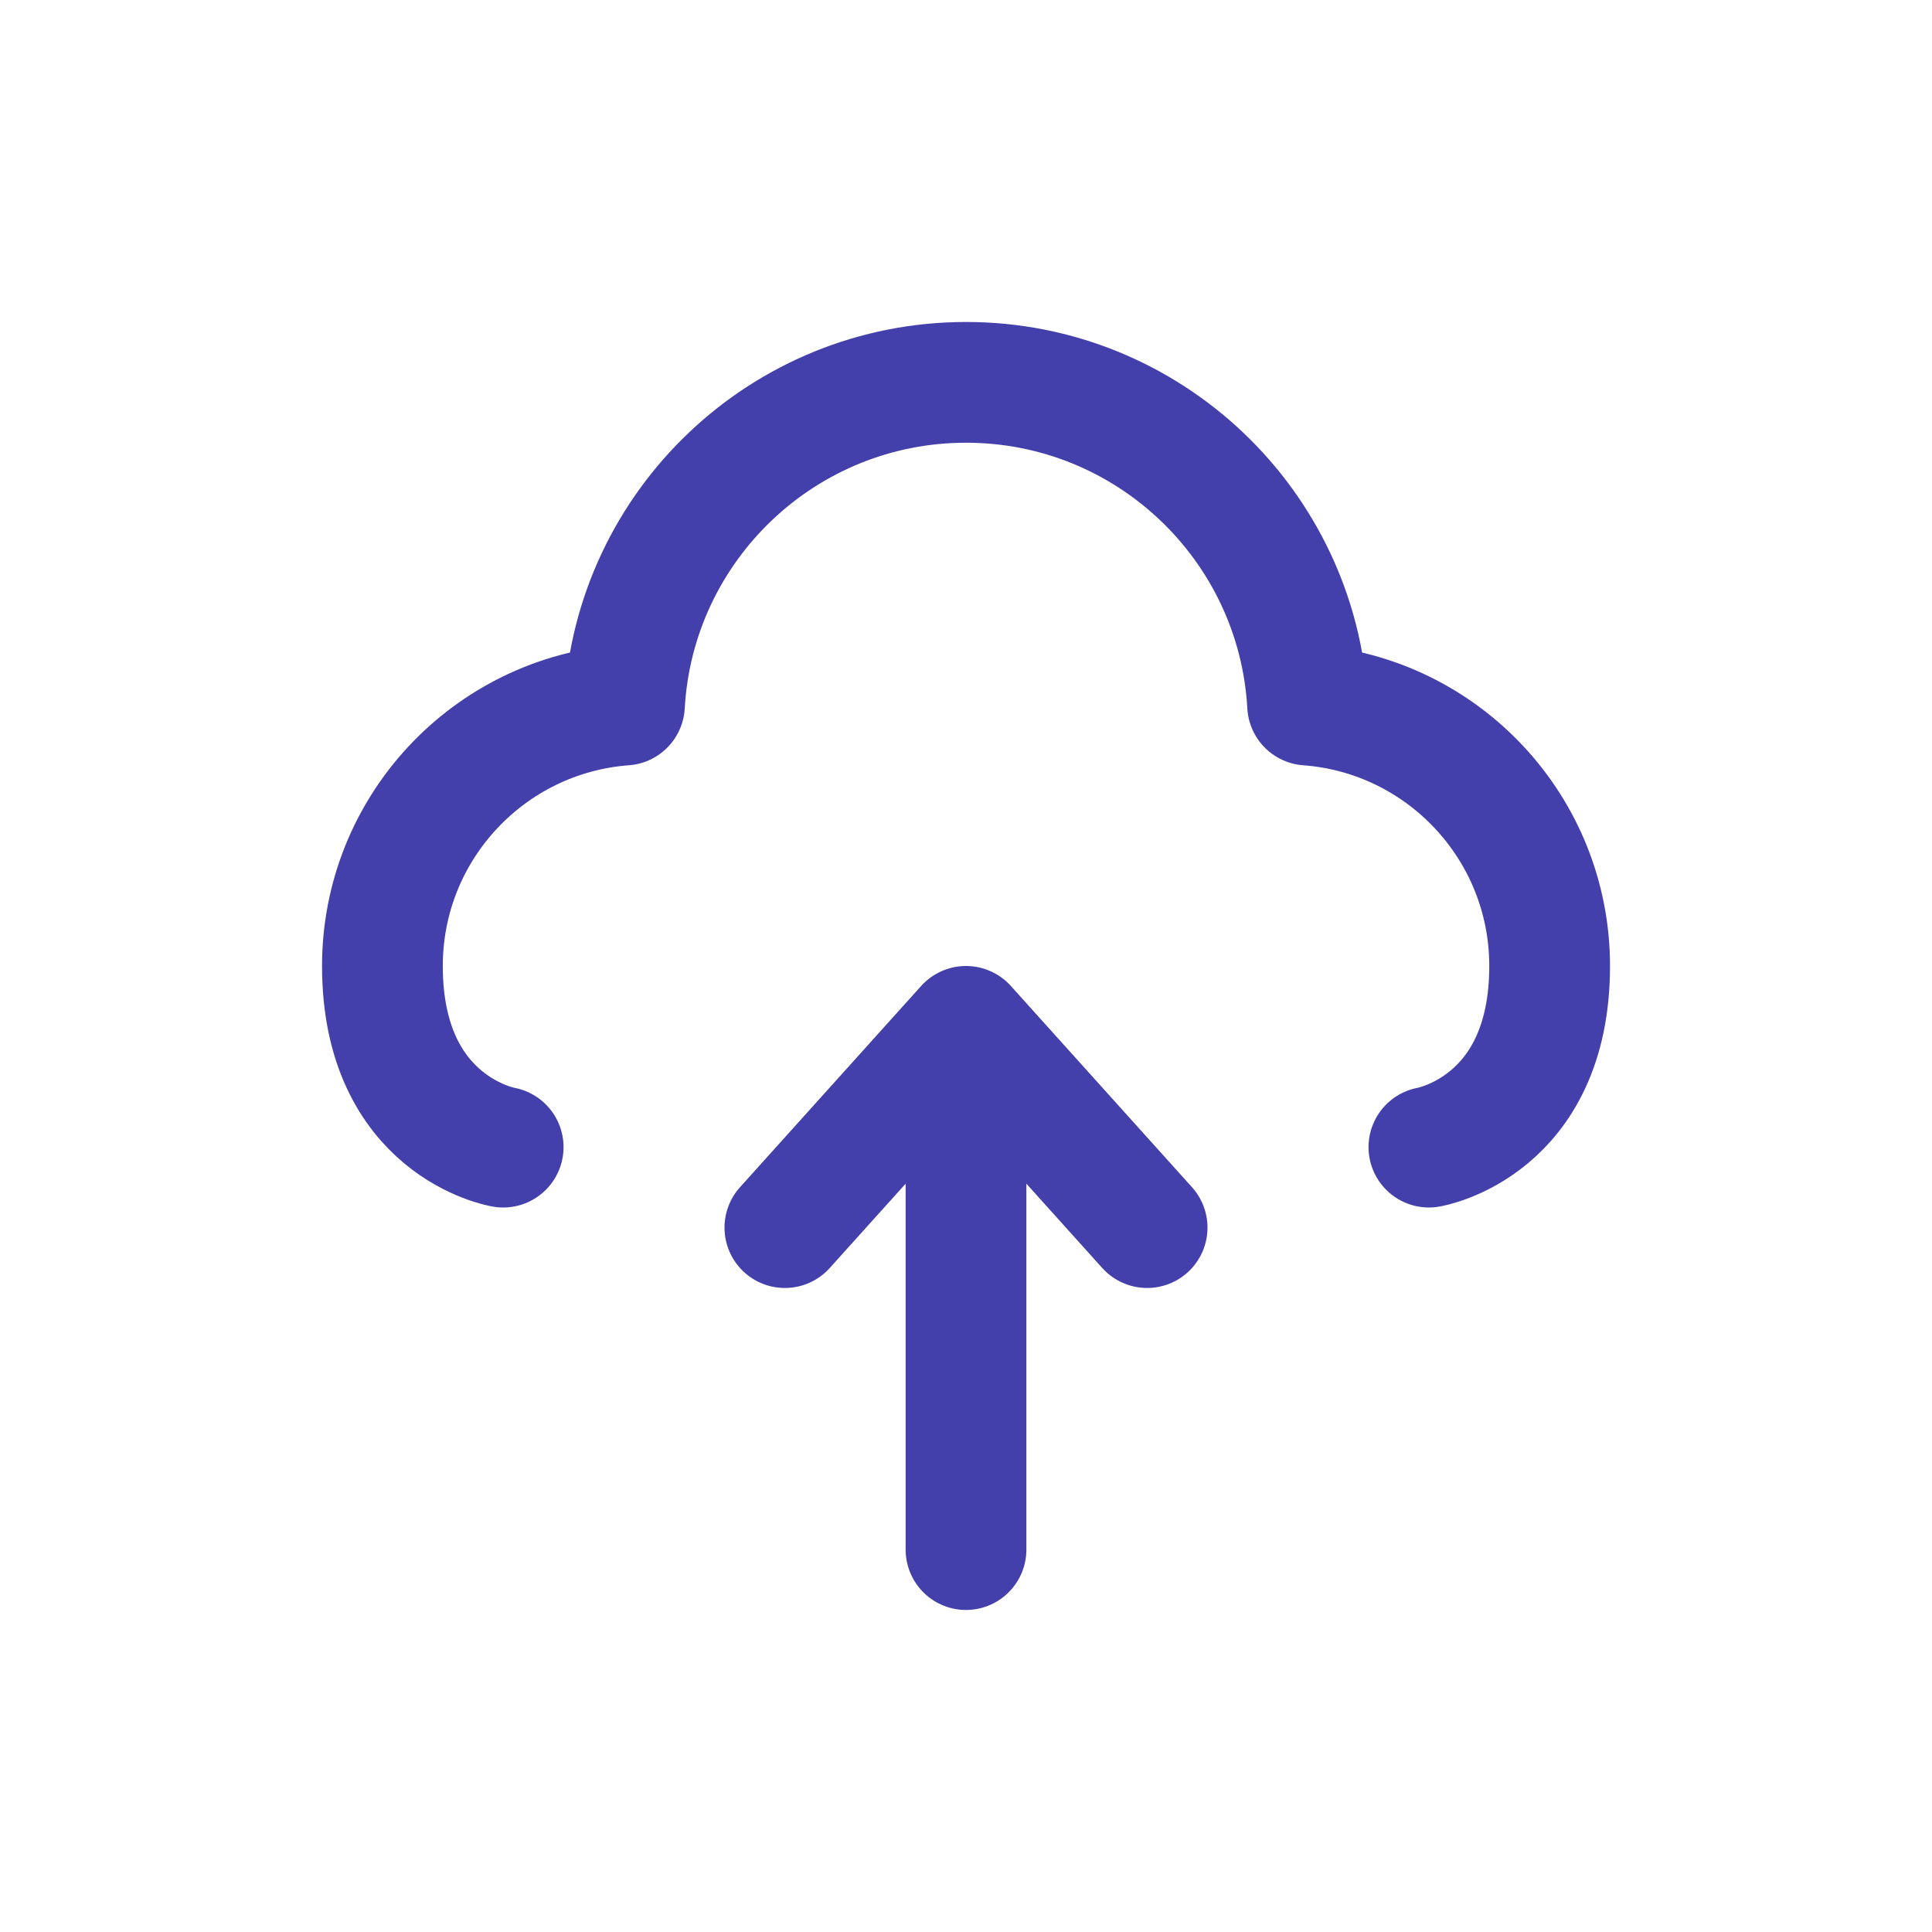
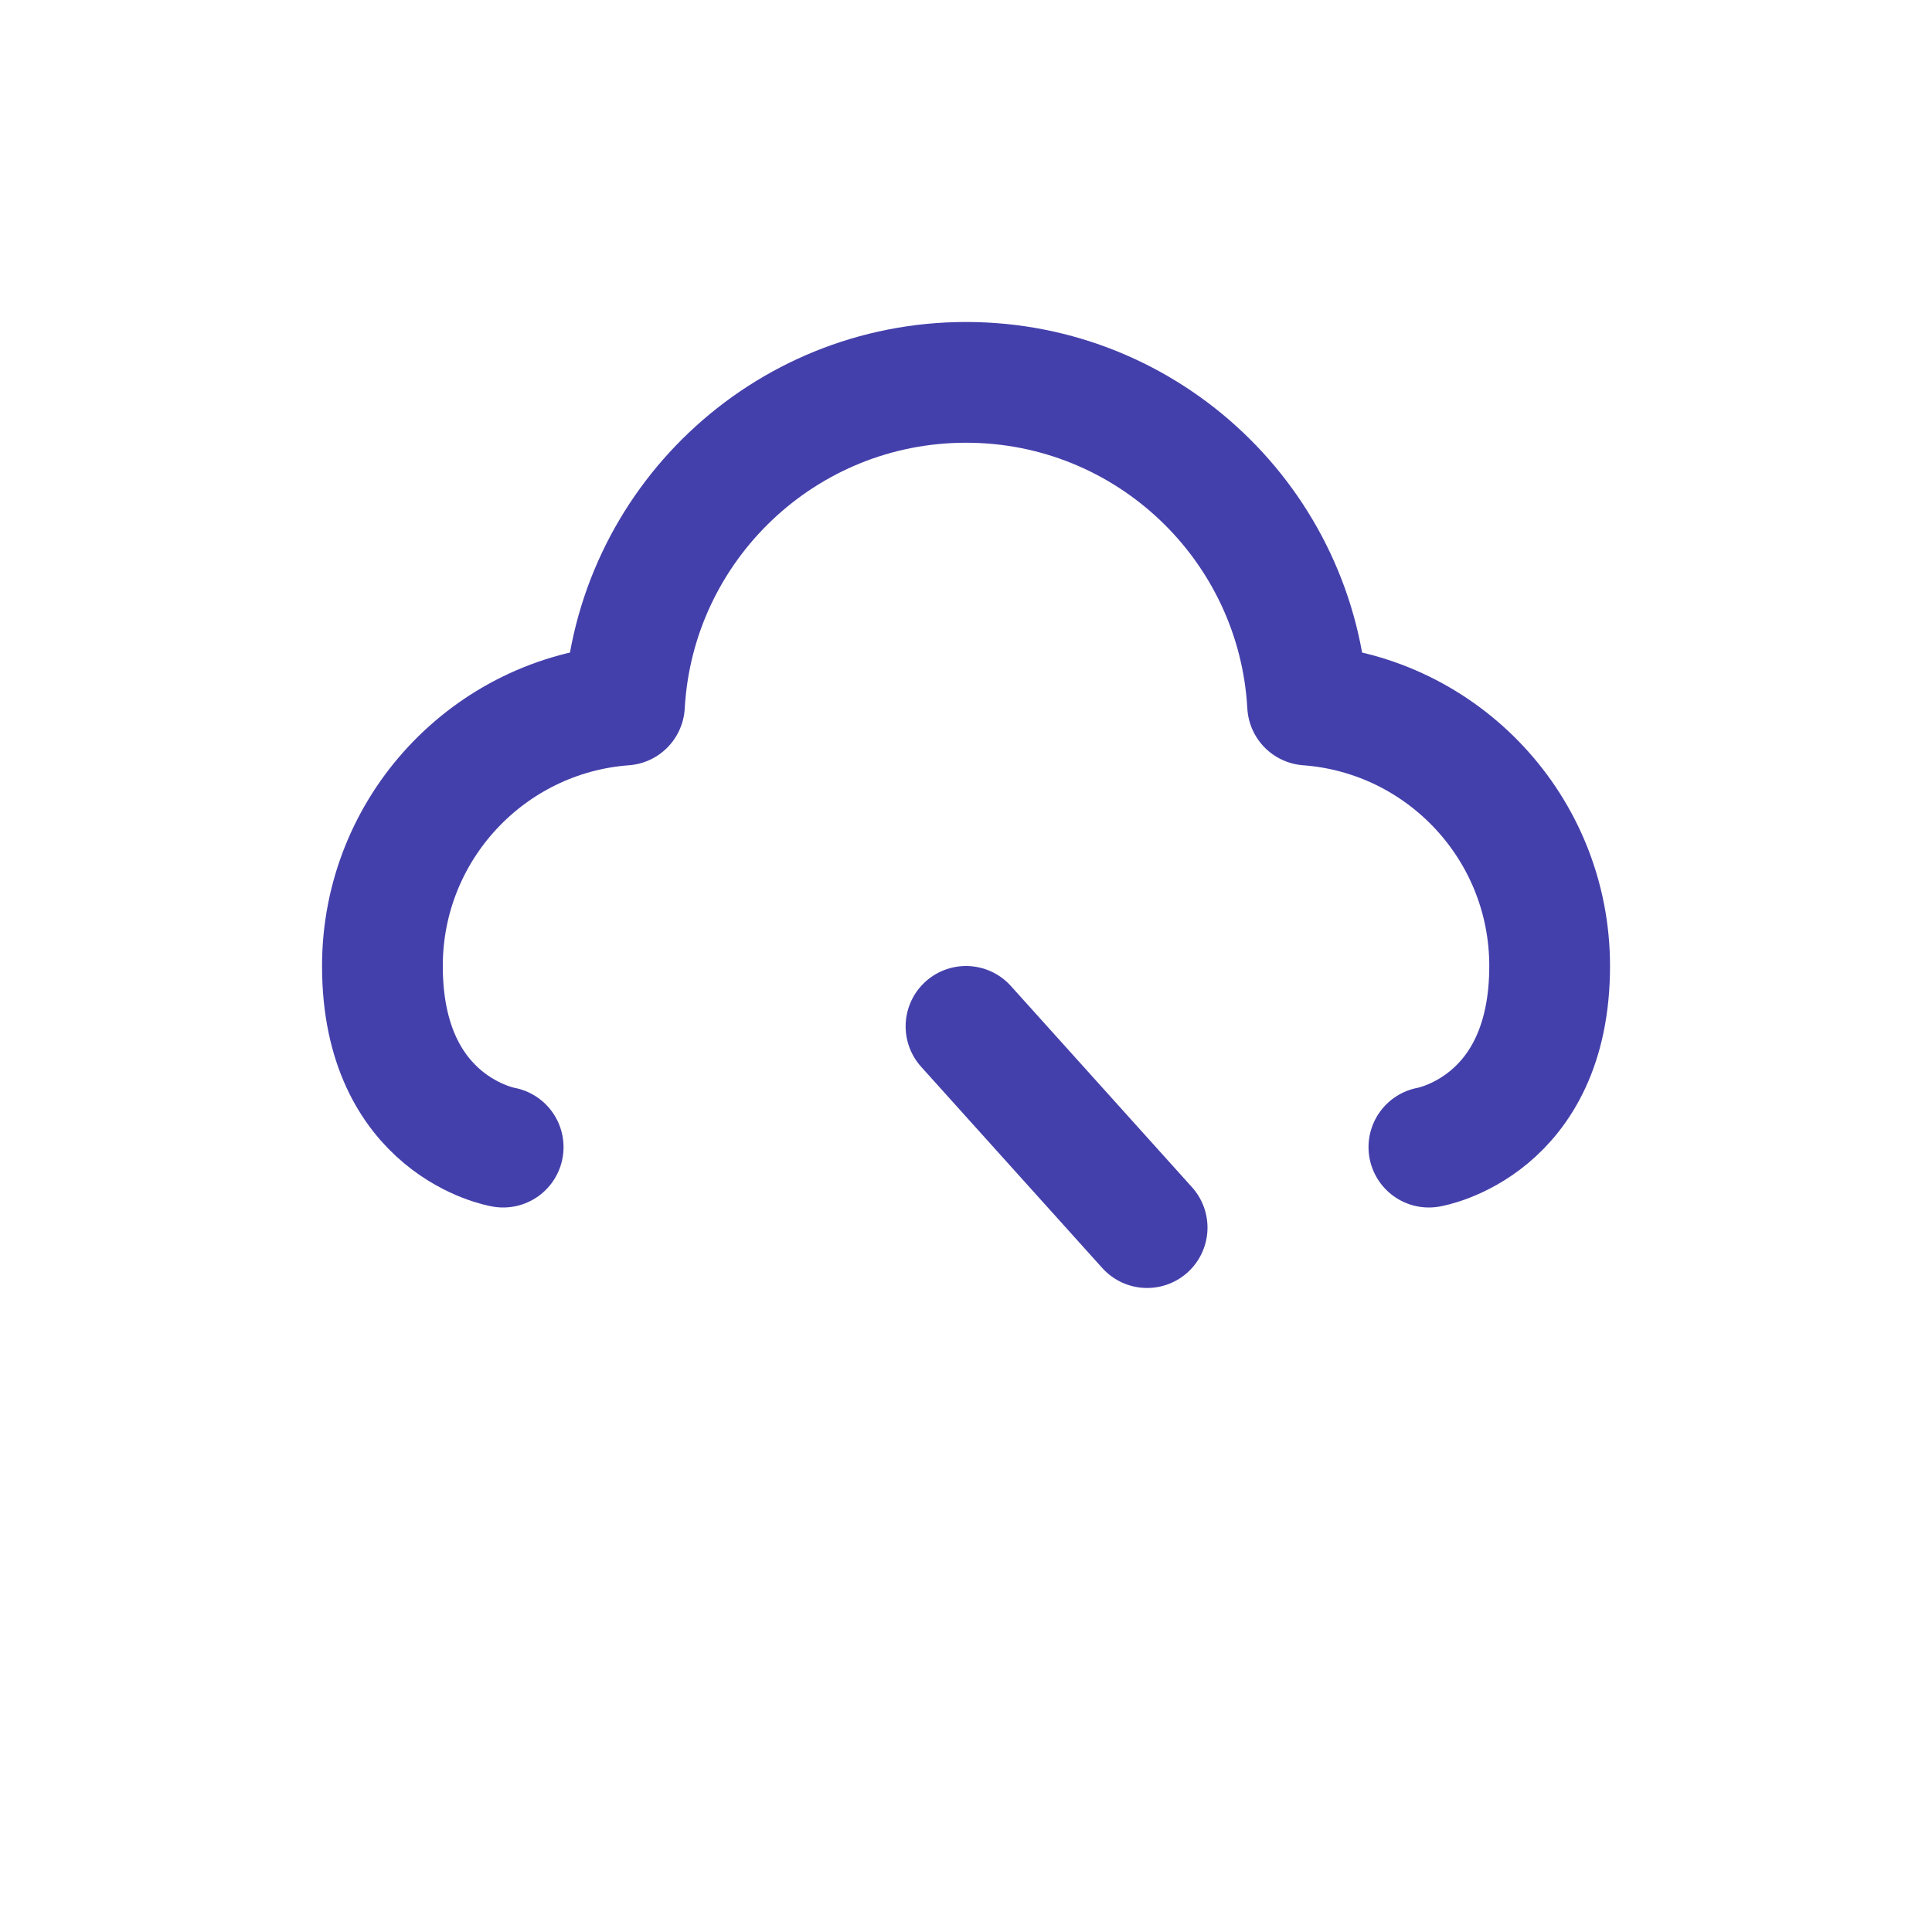
<svg xmlns="http://www.w3.org/2000/svg" width="32" height="32" viewBox="0 0 32 32" fill="none">
  <g id="upload-cloud">
    <path id="Vector" d="M8.334 19C8.334 19 6.334 18.666 6.334 16C6.334 13.716 8.101 11.844 10.343 11.678C10.51 8.698 12.979 6.333 16.001 6.333C19.022 6.333 21.492 8.698 21.658 11.678C23.9 11.844 25.667 13.716 25.667 16C25.667 18.666 23.667 19 23.667 19" stroke="#4440AB" stroke-width="2" stroke-linecap="round" stroke-linejoin="round" />
-     <path id="Vector_2" d="M19 20.333L16 17L13 20.333" stroke="#4440AB" stroke-width="2" stroke-linecap="round" stroke-linejoin="round" />
-     <path id="Vector_3" d="M16 25.666V18.333" stroke="#4440AB" stroke-width="2" stroke-linecap="round" stroke-linejoin="round" />
+     <path id="Vector_2" d="M19 20.333L16 17" stroke="#4440AB" stroke-width="2" stroke-linecap="round" stroke-linejoin="round" />
  </g>
</svg>